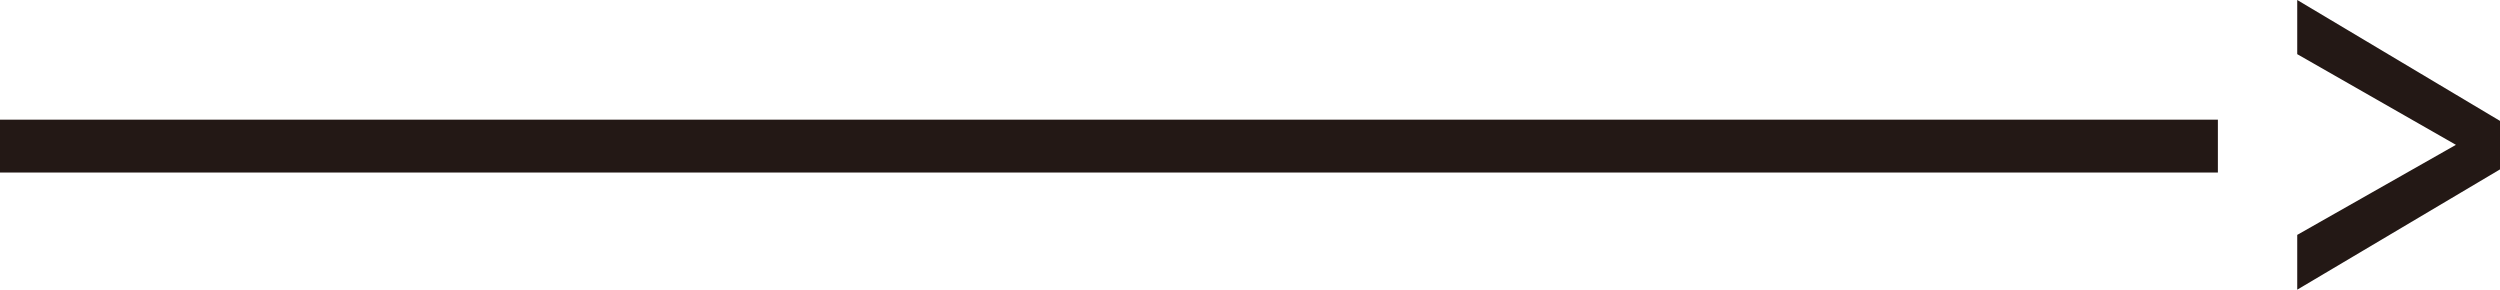
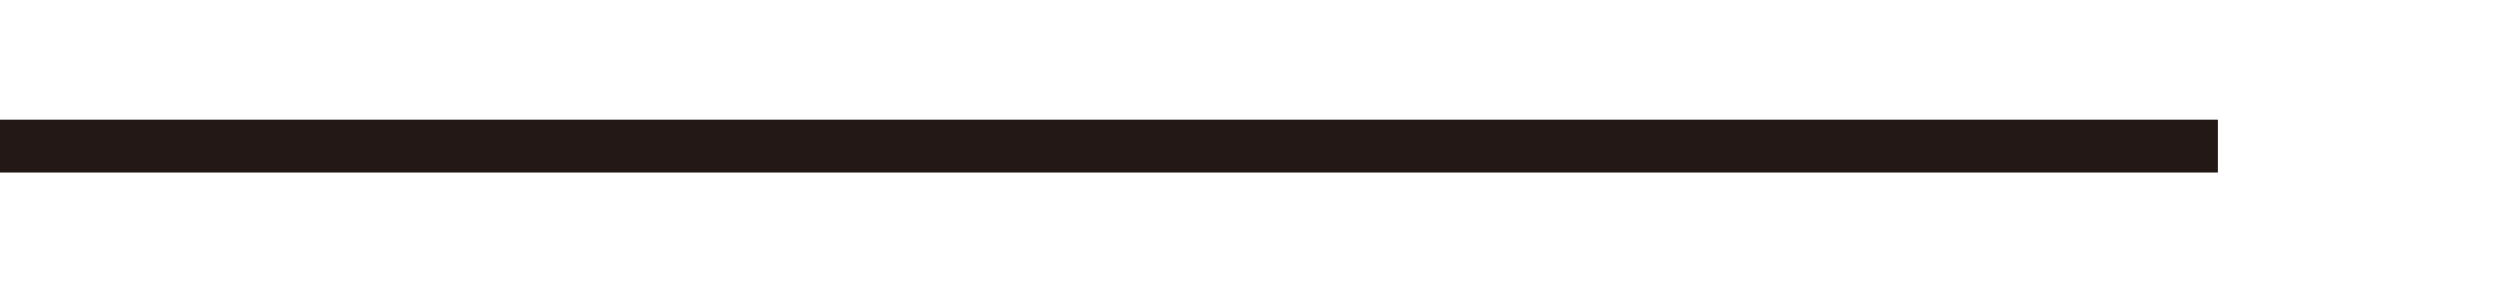
<svg xmlns="http://www.w3.org/2000/svg" width="39.7" height="4.6" viewBox="0 0 39.7 4.6">
  <defs>
    <style>.cls-1{fill:#231815;}</style>
  </defs>
  <g id="レイヤー_2" data-name="レイヤー 2">
    <g id="デザインメイン要素">
      <path class="cls-1" d="M0,2.74V1.9H35.22v.84Z" />
-       <path class="cls-1" d="M39.7,2.69,36.48,4.6V3.73L39,2.3,36.48.86V0L39.7,1.92Z" />
    </g>
  </g>
</svg>